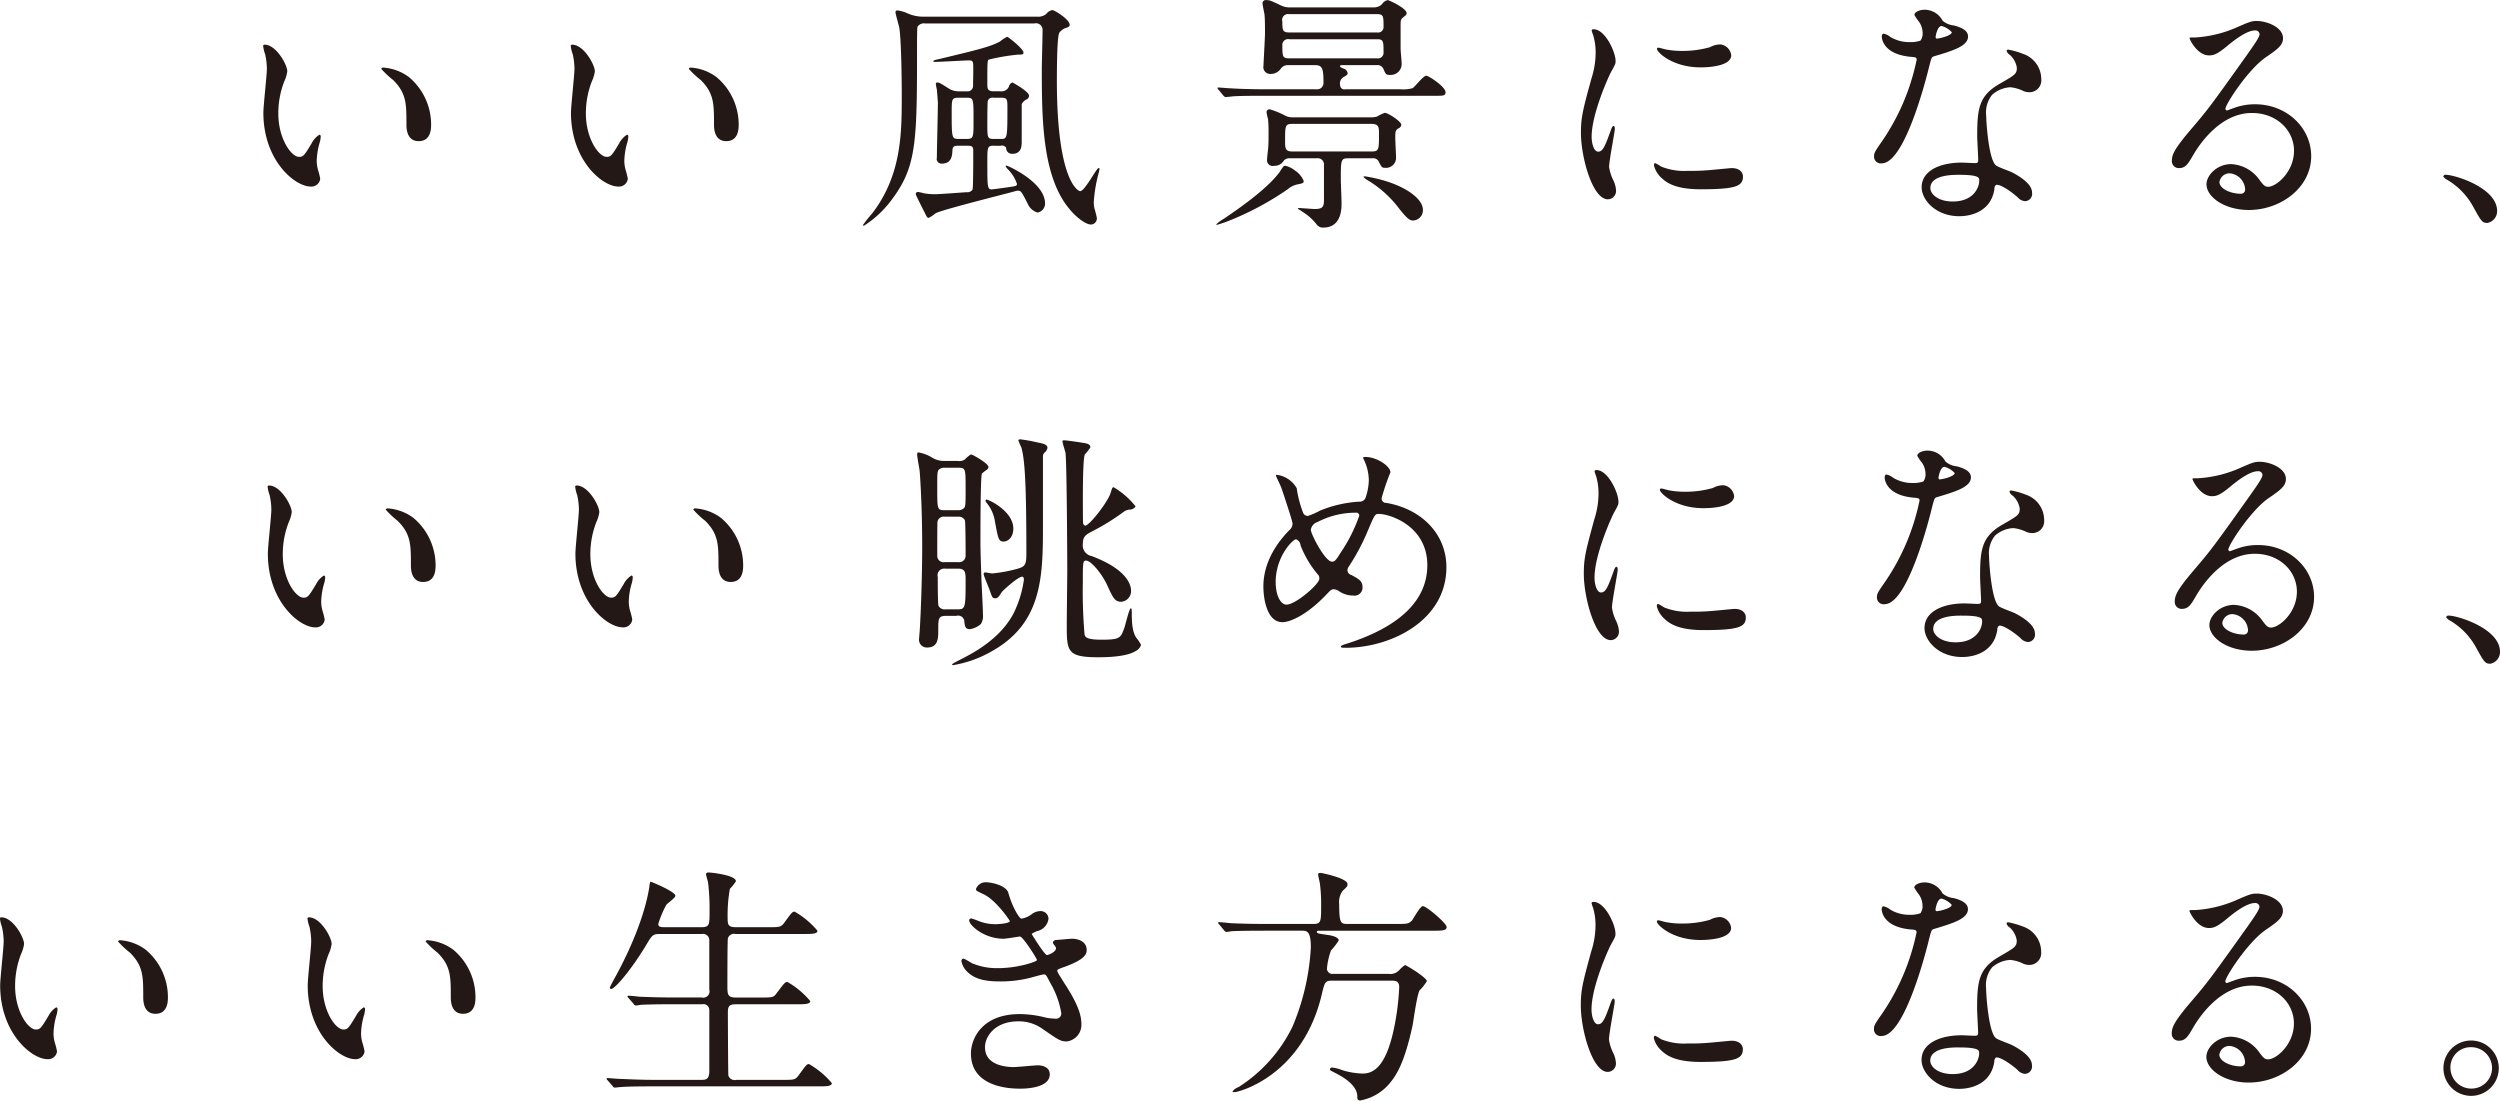
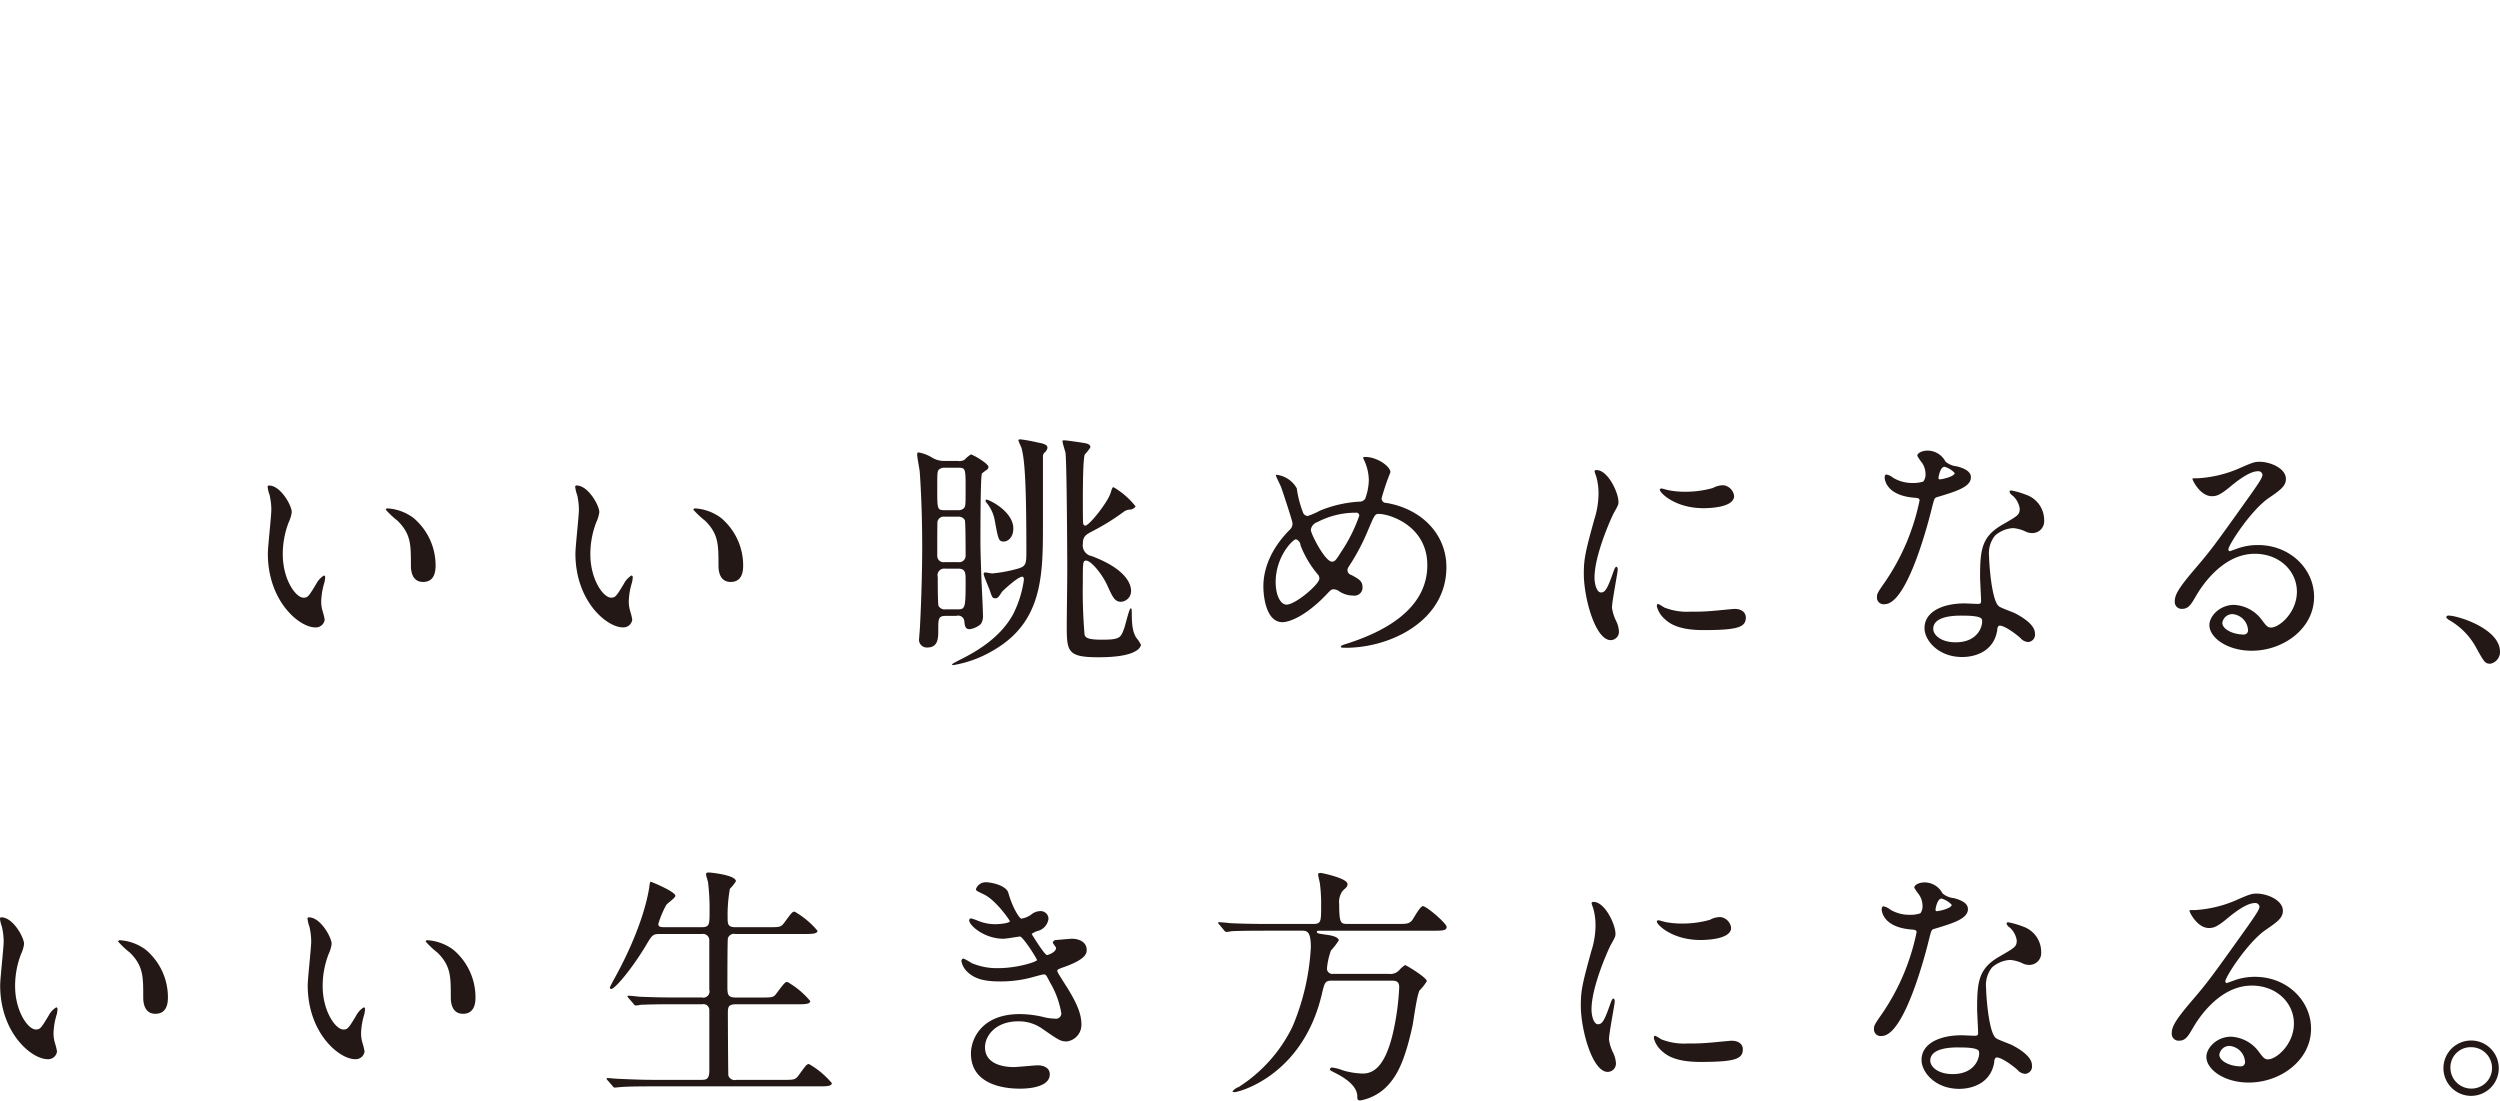
<svg xmlns="http://www.w3.org/2000/svg" id="mv-txt_sp.svg" data-name="mv-txt?sp.svg" width="386.188" height="170" viewBox="0 0 386.188 170">
  <defs>
    <style>
      .cls-1 {
        fill: #231815;
        fill-rule: evenodd;
      }
    </style>
  </defs>
  <path id="txt" class="cls-1" d="M325.719,376.823a5.313,5.313,0,0,1-.461,1.541,13.608,13.608,0,0,0-.924,4.969c0,3.889,2,6.7,3.2,6.7,0.654,0,.809-0.194,1.964-2.119a3.34,3.34,0,0,1,1.194-1.31,0.275,0.275,0,0,1,.192.309,4.714,4.714,0,0,1-.115.77,10.77,10.77,0,0,0-.5,2.927,5.254,5.254,0,0,0,.229,1.541,9.315,9.315,0,0,1,.309,1.271,1.367,1.367,0,0,1-1.464,1.194c-2.464,0-7.316-4.044-7.316-11.4,0-1.077.54-5.813,0.54-6.816a10.7,10.7,0,0,0-.269-2.233,5.132,5.132,0,0,1-.309-1.31,0.211,0.211,0,0,1,.231-0.151C323.987,372.705,325.719,375.785,325.719,376.823Zm18.792,0.886a9.587,9.587,0,0,1,3.428,7.356c0,0.73-.077,2.54-1.926,2.54-1.887,0-1.887-2.077-1.887-2.578,0-3.2,0-4.815-2.04-6.855a13.673,13.673,0,0,1-1.849-1.735,0.3,0.3,0,0,1,.347-0.192A7.491,7.491,0,0,1,344.511,377.709Zm28.72-.886a5.313,5.313,0,0,1-.461,1.541,13.586,13.586,0,0,0-.925,4.969c0,3.889,2,6.7,3.195,6.7,0.655,0,.809-0.194,1.964-2.119a3.341,3.341,0,0,1,1.195-1.31,0.275,0.275,0,0,1,.192.309,4.714,4.714,0,0,1-.115.77,10.827,10.827,0,0,0-.5,2.927,5.216,5.216,0,0,0,.23,1.541,9.315,9.315,0,0,1,.309,1.271,1.367,1.367,0,0,1-1.464,1.194c-2.464,0-7.316-4.044-7.316-11.4,0-1.077.54-5.813,0.54-6.816a10.7,10.7,0,0,0-.269-2.233,5.132,5.132,0,0,1-.309-1.31,0.211,0.211,0,0,1,.232-0.151C371.5,372.705,373.231,375.785,373.231,376.823Zm18.791,0.886a9.583,9.583,0,0,1,3.428,7.356c0,0.73-.077,2.54-1.926,2.54-1.887,0-1.887-2.077-1.887-2.578,0-3.2,0-4.815-2.04-6.855a13.733,13.733,0,0,1-1.849-1.735,0.3,0.3,0,0,1,.346-0.192A7.491,7.491,0,0,1,392.022,377.709Zm38.387-3.482c1.2,0,1.2-.464,1.2-2.4a34.468,34.468,0,0,0-.234-4.538c-0.039-.191-0.309-1.046-0.309-1.242s0.154-.27.426-0.27,4.189,0.387,4.189,1.356a6.389,6.389,0,0,1-.931,1.165,23.1,23.1,0,0,0-.35,4.461c0,1.008.039,1.472,1.241,1.472h5c1.784,0,1.977,0,2.482-.657,1.163-1.591,1.279-1.747,1.628-1.747a13.094,13.094,0,0,1,3.529,2.949c0,0.5-.891.5-2.055,0.5H435.605a0.99,0.99,0,0,0-1.163.664c-0.077.308-.077,6.36-0.077,7.482,0,1.205.077,1.67,1.279,1.67h3.839c1.823,0,2.017,0,2.482-.659,1.2-1.59,1.319-1.747,1.668-1.747a13.089,13.089,0,0,1,3.53,2.95c0,0.5-.892.5-2.1,0.5h-9.384c-1.125,0-1.242.388-1.242,1.318,0,1.166.039,9.5,0.077,9.7a1.033,1.033,0,0,0,1.242.658h7.1c1.784,0,1.977,0,2.482-.658,1.163-1.591,1.28-1.786,1.628-1.786a13.093,13.093,0,0,1,3.529,2.947c0,0.5-.891.5-2.054,0.5H422.692c-3.413,0-4.538.078-4.886,0.117-0.157,0-.7.079-0.854,0.079a0.419,0.419,0,0,1-.31-0.233l-0.776-.893a0.364,0.364,0,0,1-.155-0.272c0-.078.039-0.078,0.155-0.078,0.232,0,1.435.117,1.707,0.117,1.9,0.08,3.489.156,5.312,0.156h7.408c0.7,0,1.279,0,1.279-1.395v-9.35a0.921,0.921,0,0,0-1.124-.931H425.91c-3.413,0-4.537.079-4.886,0.079a6.787,6.787,0,0,1-.813.116,0.466,0.466,0,0,1-.35-0.272l-0.776-.89a0.73,0.73,0,0,1-.156-0.231c0-.081.039-0.121,0.156-0.121,0.272,0,1.435.121,1.707,0.155,1.9,0.077,3.489.118,5.313,0.118h4.3a0.963,0.963,0,0,0,1.163-1.2v-7.6a0.971,0.971,0,0,0-1.124-1.011h-6.4c-1.2,0-1.28.119-2.249,1.749-2.134,3.565-4.771,6.747-5.391,6.747a0.2,0.2,0,0,1-.194-0.234c0-.073.621-1.238,0.969-1.86,4.266-7.873,5-12.877,5.121-13.653,0.077-.737.154-0.815,0.232-0.815s3.8,1.516,3.8,2.174c0,0.312-1.242,1.163-1.4,1.394a14.892,14.892,0,0,0-1.241,2.95c0,0.5.465,0.5,0.97,0.5h5.739Zm47.353-5.311c0.658,2.365,1.744,3.993,2.016,3.993a3.611,3.611,0,0,0,1.512-.62,2.193,2.193,0,0,1,1.359-.544,1.209,1.209,0,0,1,1.317,1.164,2.212,2.212,0,0,1-1.667,1.9,3.048,3.048,0,0,0-.931.463c0.271,0.469,2.016,3.26,2.366,3.26,0.155,0,1.4-.426,1.4-1.086,0-.156-0.5-0.7-0.5-0.852a0.538,0.538,0,0,1,.543-0.39c1.4-.116,2.172-0.193,2.4-0.193,1.28,0,2.289.621,2.289,1.709,0,0.541-.079,1.433-3.414,2.634-1.007.351-1.124,0.43-1.124,0.582,0,0.2.039,0.272,1.24,2.176,1.9,2.945,2.482,4.653,2.482,6.087a2.581,2.581,0,0,1-2.249,2.677c-0.968,0-1.241-.2-3.762-1.94a6.248,6.248,0,0,0-3.762-1.164c-3.489,0-5.119,2.25-5.119,4,0,2.87,3.414,3.063,4.422,3.063,0.62,0,3.219-.271,3.762-0.271,0.464,0,1.822.157,1.822,1.393,0,2.213-4.072,2.213-4.537,2.213-1.124,0-7.64,0-7.64-5.43,0-2.249,1.668-6.088,7.523-6.088a16,16,0,0,1,3.724.465,7.19,7.19,0,0,0,1.706.231,0.819,0.819,0,0,0,1.008-.814,13.762,13.762,0,0,0-1.745-4.769c-0.582-1.126-.62-1.244-0.969-1.244-0.233,0-1.707.429-2.017,0.507a18.426,18.426,0,0,1-4.654.58c-2.326,0-3.917-.309-5.12-1.473a3.054,3.054,0,0,1-.93-1.667,0.356,0.356,0,0,1,.349-0.387,10.057,10.057,0,0,1,1.242.695,9.893,9.893,0,0,0,4.071.779c3.063,0,6.012-1.011,6.012-1.244s-2.172-3.646-2.637-3.646c-0.078,0-2.134.349-2.522,0.349-3.024,0-5.312-2.094-5.312-2.829a0.3,0.3,0,0,1,.31-0.312,8.113,8.113,0,0,1,1.008.348,7.054,7.054,0,0,0,2.676.544c0.93,0,2.288-.193,2.288-0.466,0-.114-2.094-3.18-3.956-4.111-1.124-.544-1.28-0.582-1.28-0.853a1.59,1.59,0,0,1,1.513-1.048C475.124,367.285,477.412,367.751,477.762,368.916Zm39.4,5.856c-0.893,0-3.568,0-4.926.077a5.841,5.841,0,0,1-.814.115,0.651,0.651,0,0,1-.349-0.27l-0.737-.892a0.327,0.327,0,0,1-.155-0.232,0.1,0.1,0,0,1,.116-0.118c0.271,0,1.473.118,1.746,0.155,1.744,0.079,3.489.118,5.313,0.118h7.6c1.124,0,1.124-.506,1.124-2.717a24.45,24.45,0,0,0-.194-3.568c-0.038-.233-0.271-1.164-0.271-1.358,0-.233.271-0.233,0.426-0.233s4.112,0.816,4.112,1.708c0,0.387-.079.427-0.738,1.047a2.907,2.907,0,0,0-.544,2.055c0,2.911.234,3.066,1.243,3.066h7.717c1.434,0,1.822,0,2.327-.582,0.233-.35,1.24-2.17,1.628-2.17,0.582,0,3.685,2.675,3.685,3.217,0,0.582-.737.582-2.056,0.582H526.007c-0.427,0-.582,0-0.582.154,0,0.274.155,0.274,1.668,0.5,0.582,0.079,1.706.313,1.706,0.855a11.14,11.14,0,0,1-1.2,1.552,10.832,10.832,0,0,0-.62,2.83,0.839,0.839,0,0,0,.969.776h8.572a1.845,1.845,0,0,0,1.628-.579,4.541,4.541,0,0,1,.892-0.778c0.194,0,3.374,1.941,3.374,2.484A7.921,7.921,0,0,1,541.286,384c-0.426.779-.931,4.655-1.085,5.433-1.2,5.546-2.4,7.6-3.608,9a7.681,7.681,0,0,1-4.459,2.561c-0.465,0-.465-0.274-0.465-0.622,0-1.669-2.017-2.908-3.219-3.529-0.892-.466-1.008-0.5-1.008-0.622a0.324,0.324,0,0,1,.387-0.308,6.446,6.446,0,0,1,1.59.425,11.8,11.8,0,0,0,3.064.5c1.629,0,3.413-.969,4.655-6.089a39.83,39.83,0,0,0,1.007-7.254c0-1.009-.658-1.009-1.242-1.009h-9.112c-1.086,0-1.164.193-1.63,2.214-3.024,12.6-12.913,15.008-13.417,15.008-0.117,0-.35,0-0.35-0.117a2,2,0,0,1,.931-0.66,22.966,22.966,0,0,0,8.337-9.347,36.393,36.393,0,0,0,2.832-12.256c0-2.56-.659-2.56-1.434-2.56h-5.895Zm51.691,14.451c0.655,0,1-.614,1.847-3,0.232-.654.348-0.963,0.54-0.963s0.192,0.384.192,0.462c0,0.424-.886,4.929-0.886,5.854a6.842,6.842,0,0,0,.617,2,4.174,4.174,0,0,1,.462,1.7,1.29,1.29,0,0,1-1.271,1.307c-2.387,0-4.158-6.545-4.158-10.245,0-2.461.307-3.583,1.616-8.394a13.065,13.065,0,0,0,.655-4,9.441,9.441,0,0,0-.385-2.734,4.989,4.989,0,0,1-.231-0.7,0.275,0.275,0,0,1,.308-0.19c1.772,0,3.39,3.507,3.39,4.893,0,0.42,0,.46-0.733,1.771-0.423.806-2.965,6.468-2.965,9.935C567.854,388.069,568.239,389.223,568.856,389.223Zm22.372,3.854c0,1.5-1.156,1.964-6.546,1.964-3.774,0-5.2-.965-6.008-1.733a3.87,3.87,0,0,1-1.193-1.929c0-.076,0-0.383.192-0.383a5.775,5.775,0,0,1,.924.539,9.493,9.493,0,0,0,4.122.654,31.926,31.926,0,0,0,3.348-.116c0.54-.038,3.236-0.306,3.39-0.306C590.919,391.767,591.228,392.613,591.228,393.077Zm-1.811-18.754c0,1.883-4.274,1.883-4.735,1.883-4.351,0-6.74-2.349-6.74-2.848,0-.078.039-0.195,0.271-0.195,0.115,0,.578.155,1.078,0.273a13.258,13.258,0,0,0,2.618.229,15.619,15.619,0,0,0,4.235-.576,3.293,3.293,0,0,1,1.656-.425A1.921,1.921,0,0,1,589.417,374.323Zm29.567-3.433a3.139,3.139,0,0,0-.539-1.692,7.523,7.523,0,0,1-.731-1.081c0-.459.808-0.807,1.578-0.807A3.131,3.131,0,0,1,622.065,369a3.1,3.1,0,0,0,1.733.733c0.732,0.19,2.2.616,2.2,1.695,0,1.462-2.158,2.158-5.276,3.081-0.347.115-.385,0.229-0.732,1.579-0.461,1.926-3.774,14.943-7.316,14.943a1.029,1.029,0,0,1-1.193-1.079c0-.54.115-0.733,1.27-2.388a34.455,34.455,0,0,0,5.314-12.554c0-.347-0.269-0.386-0.847-0.427-4.544-.384-4.544-3.081-4.544-3.116,0-.155.039-0.465,0.27-0.465a2.342,2.342,0,0,1,1.039.5,5.67,5.67,0,0,0,2.965.811,4.825,4.825,0,0,0,1.7-.23A1.831,1.831,0,0,0,618.984,370.89ZM630.074,395c-0.5,3.349-3.428,4.2-5.43,4.2-3.657,0-5.814-2.538-5.814-4.467,0-2.5,2.735-3.809,6.2-3.809,0.308,0,1.733.075,2,.075,0.346,0,.539-0.04.539-0.423,0-.577-0.154-3.161-0.154-3.7,0-4.238.231-6.277,3.465-8.124,2.388-1.388,2.657-1.506,2.657-2.506a3.385,3.385,0,0,0-1.078-1.964,1.128,1.128,0,0,1-.5-0.616,0.232,0.232,0,0,1,.269-0.195,12.486,12.486,0,0,1,2.272.658,4.131,4.131,0,0,1,2.81,3.927,1.83,1.83,0,0,1-1.809,2,2.615,2.615,0,0,1-.885-0.157,5.763,5.763,0,0,0-2.08-.615,4.625,4.625,0,0,0-2.811,1.155,4.347,4.347,0,0,0-.923,3.2c0,0.96.384,6.93,1.54,7.736,0.347,0.274,2.156.886,2.5,1.081,0.809,0.424,3.042,1.657,3.042,3.08a1.144,1.144,0,0,1-1.04,1.347,1.668,1.668,0,0,1-1.193-.616c-1.04-.923-2.811-2.116-3.35-1.887A0.774,0.774,0,0,0,630.074,395Zm-5.544-2.2c-0.886,0-4.352,0-4.352,2.042,0,0.926,1.156,2.078,3.466,2.078,3.734,0,4.273-2.926,4.043-3.54C627.494,392.805,625.415,392.805,624.53,392.805Zm-1.041-22.029a3.3,3.3,0,0,0-1.578-.962c-0.655,0-.924,1.58-0.924,1.692a0.4,0.4,0,0,0,.077.232C621.179,371.855,623.489,371.354,623.489,370.776Zm52.864,18.334c0-3.158-2.657-5.855-6.508-5.855-5.083,0-8.355,5.275-9.049,6.471-0.769,1.309-1.154,2.041-2.2,2.041a1.062,1.062,0,0,1-1.116-1.079c0-.962.309-1.81,3.042-5.009,2.5-2.928,2.888-3.427,8.7-11.591,1.27-1.809,1.81-2.617,1.81-3.041a0.642,0.642,0,0,0-.732-0.542c-1.424,0-3.7,1.926-4.352,2.467-1.54,1.272-2.079,1.387-2.733,1.387-1.81,0-3-2.464-3-2.658,0-.116.115-0.116,0.924-0.116a18.715,18.715,0,0,0,5.968-1.386c2.388-1.038,2.657-1.157,3.5-1.157,1.54,0,4.043.966,4.043,2.659,0,1.115-.886,1.735-2.734,3-2.772,1.965-6.161,7.242-6.161,7.894a0.287,0.287,0,0,0,.23.27c0.231-.076.732-0.27,0.964-0.345a9.3,9.3,0,0,1,3.388-.62c4.928,0,8.664,3.663,8.664,8.014,0,4.891-4.736,8.319-9.626,8.319-3.813,0-6.547-2.041-6.547-3.967,0-1.386,1.618-3.118,3.812-3.118a5.682,5.682,0,0,1,4.391,2.465c0.538,0.691.769,1.037,1.309,1.037C673.658,394.654,676.353,392.305,676.353,389.11Zm-9.9,3.463a1.577,1.577,0,0,0-1.618,1.35c0,1,1.656,1.809,3.313,1.809a0.637,0.637,0,0,0,.655-0.691A2.625,2.625,0,0,0,666.457,392.573ZM708,395.965a4.275,4.275,0,1,1-8.549-.039A4.275,4.275,0,0,1,708,395.965Zm-7.471-.039a3.229,3.229,0,0,0,3.236,3.233A3.176,3.176,0,0,0,706.96,396a3.23,3.23,0,0,0-3.272-3.235A3.115,3.115,0,0,0,700.53,395.926Z" transform="translate(-322 -231)" />
  <path id="txt-2" data-name="txt" class="cls-1" d="M367.069,310.118a5.277,5.277,0,0,1-.461,1.54,13.594,13.594,0,0,0-.926,4.969c0,3.889,2,6.7,3.2,6.7,0.654,0,.808-0.194,1.964-2.119a3.322,3.322,0,0,1,1.194-1.309,0.276,0.276,0,0,1,.192.308,4.661,4.661,0,0,1-.115.771,10.856,10.856,0,0,0-.5,2.926,5.222,5.222,0,0,0,.23,1.541,9.457,9.457,0,0,1,.309,1.271,1.368,1.368,0,0,1-1.464,1.2c-2.465,0-7.316-4.045-7.316-11.4,0-1.078.54-5.816,0.54-6.816a10.749,10.749,0,0,0-.269-2.234,5.164,5.164,0,0,1-.309-1.312,0.21,0.21,0,0,1,.231-0.153C365.336,306,367.069,309.079,367.069,310.118ZM385.86,311a9.581,9.581,0,0,1,3.428,7.355c0,0.73-.077,2.543-1.926,2.543-1.887,0-1.887-2.081-1.887-2.58,0-3.2,0-4.815-2.04-6.855a13.862,13.862,0,0,1-1.849-1.734,0.3,0.3,0,0,1,.347-0.192A7.478,7.478,0,0,1,385.86,311Zm28.721-.886a5.277,5.277,0,0,1-.461,1.54,13.6,13.6,0,0,0-.925,4.969c0,3.889,2,6.7,3.2,6.7,0.655,0,.809-0.194,1.964-2.119a3.323,3.323,0,0,1,1.195-1.309,0.276,0.276,0,0,1,.191.308,4.661,4.661,0,0,1-.115.771,10.84,10.84,0,0,0-.5,2.926,5.222,5.222,0,0,0,.23,1.541,9.581,9.581,0,0,1,.308,1.271,1.367,1.367,0,0,1-1.463,1.2c-2.465,0-7.317-4.045-7.317-11.4,0-1.078.54-5.816,0.54-6.816a10.749,10.749,0,0,0-.269-2.234,5.164,5.164,0,0,1-.309-1.312,0.21,0.21,0,0,1,.232-0.153C412.849,306,414.581,309.079,414.581,310.118ZM433.372,311a9.578,9.578,0,0,1,3.428,7.355c0,0.73-.077,2.543-1.926,2.543-1.887,0-1.887-2.081-1.887-2.58,0-3.2,0-4.815-2.04-6.855a13.847,13.847,0,0,1-1.848-1.734,0.3,0.3,0,0,1,.346-0.192A7.476,7.476,0,0,1,433.372,311Zm34.767,15.136c-1.2,0-1.2.427-1.2,2.212,0,1.2,0,2.677-1.707,2.677a1.207,1.207,0,0,1-1.242-1.473c0-.233.118-1.438,0.118-1.708,0.116-2.017.349-7.445,0.349-12.413,0-5.2-.233-9.658-0.389-11.637-0.039-.387-0.388-2.169-0.388-2.559,0-.116,0-0.349.194-0.349a6.019,6.019,0,0,1,2.133.814,3.5,3.5,0,0,0,1.862.506h2.094a1.6,1.6,0,0,0,1.047-.194,4.749,4.749,0,0,1,.97-0.813c0.271,0,2.715,1.4,2.715,1.938a0.606,0.606,0,0,1-.31.466c-0.079.036-.66,0.5-0.7,0.543-0.232.385-.232,8.881-0.232,10.589,0,1.939.155,5.39,0.155,5.893,0.04,0.778.233,4.5,0.233,5.356a2.245,2.245,0,0,1-.31,1.394,3.2,3.2,0,0,1-1.745.815c-0.7,0-.737-0.543-0.815-1.125a0.959,0.959,0,0,0-1.24-.932h-1.591Zm-0.194-22.885a1.274,1.274,0,0,0-.891.274c-0.272.269-.272,0.543-0.272,2.986,0,3.182,0,3.3,1.163,3.3H470a1.187,1.187,0,0,0,.852-0.271c0.311-.273.311-0.543,0.311-3.026,0-3.141,0-3.26-1.163-3.26h-2.056Zm0,7.564a0.991,0.991,0,0,0-1.123.737c-0.04.159-.04,3.57-0.04,5.392a0.984,0.984,0,0,0,1.163.893H470a1,1,0,0,0,1.163-1.048c0-.543,0-5.159-0.116-5.428a1.068,1.068,0,0,0-1.047-.546h-2.056Zm0.077,8.028a1.031,1.031,0,0,0-1.163,1.282c0,0.891,0,4.112.116,4.462a1.085,1.085,0,0,0,1.087.543h1.861c1.2,0,1.241-.235,1.241-4.423,0-1.2,0-1.864-1.163-1.864h-1.979Zm8.765,3.57c-0.5.776-.658,1.008-1.008,1.008-0.465,0-.5-0.115-0.853-1.125-0.116-.386-0.97-2.326-0.97-2.6a0.23,0.23,0,0,1,.272-0.269c0.117,0,.892.156,1.047,0.156a22.3,22.3,0,0,0,3.956-.74c1.24-.348,1.318-0.773,1.318-2.519,0-11.092-.271-14.427-0.775-16.212a9,9,0,0,1-.465-1.089c0-.153.232-0.153,0.348-0.153a24.4,24.4,0,0,1,2.56.465c1.009,0.195,1.59.35,1.59,0.852a1.2,1.2,0,0,1-.465.737,0.822,0.822,0,0,0-.233.582v10.9c0,7.756-.195,14.739-7.641,19.044a17.858,17.858,0,0,1-6.164,2.288,0.378,0.378,0,0,1-.233-0.036c0-.158.154-0.234,1.512-0.932,2.366-1.2,6.05-3.336,7.988-7.021a16.968,16.968,0,0,0,1.591-5.157,0.659,0.659,0,0,0-.116-0.468C479.58,319.742,476.9,322.264,476.787,322.417Zm1.745-9.772c0,1.436-.891,2.016-1.473,2.016-0.777,0-.853-0.314-1.358-3.065a5.98,5.98,0,0,0-1.317-2.947,0.378,0.378,0,0,1-.079-0.467C474.5,308.027,478.532,309.888,478.532,312.645Zm10.781-.9a0.454,0.454,0,0,0,.312.467c0.658,0,3.566-3.723,3.955-5.118,0.233-.737.233-0.816,0.465-0.816a12.409,12.409,0,0,1,3.375,2.948,1.093,1.093,0,0,1-.971.5,1.816,1.816,0,0,0-.776.274,34.967,34.967,0,0,1-4.847,3.024c-1.125.582-1.551,0.852-1.551,1.979a1.678,1.678,0,0,0,1.357,1.9c5.585,2.1,6.089,4.538,6.089,5.354a1.648,1.648,0,0,1-1.551,1.706c-0.97,0-1.28-.7-2.1-2.482-0.735-1.67-2.482-3.878-3.3-3.878-0.5,0-.5.348-0.5,3.3a77.958,77.958,0,0,0,.271,8.144c0.117,0.506.66,0.773,2.637,0.773,2.871,0,2.948-.267,3.53-1.9,0.155-.466.736-2.949,0.969-2.949,0.156,0,.156.35,0.156,0.933,0,2.287.349,3.021,0.659,3.567a6.152,6.152,0,0,1,.774,1.164,1.623,1.623,0,0,1-.814.929c-1.356.853-4.07,0.971-5.778,0.971-4.886,0-4.886-.93-4.886-5.121,0-1.164.077-6.981,0.077-8.3,0-2.755-.077-16.6-0.271-18.153-0.038-.231-0.466-1.512-0.466-1.784,0-.157.156-0.157,0.272-0.157,0.272,0,2.482.312,2.638,0.351,0.775,0.115,1.4.195,1.4,0.738a7.133,7.133,0,0,1-.854,1.087c-0.31.619-.31,5.9-0.31,6.979C489.275,308.531,489.275,311.556,489.313,311.749Zm40.568,19.317c-0.66,0-.738,0-0.738-0.192,0-.119.116-0.193,1.125-0.5,5.12-1.671,12.216-5.044,12.216-12.064,0-6.051-5.778-7.916-7.524-7.916-0.581,0-.658.233-1.667,2.6a32.789,32.789,0,0,1-2.947,5.547,0.994,0.994,0,0,0-.194.542,0.763,0.763,0,0,0,.582.736c1.318,0.7,1.745,1.008,1.745,1.939A1.242,1.242,0,0,1,531.043,323a3.846,3.846,0,0,1-2.171-.66,1.607,1.607,0,0,0-.814-0.31c-0.388,0-.466.078-1.164,0.816-3.141,3.294-5.7,4.265-6.786,4.265-2.521,0-2.947-3.955-2.947-5.508,0-4.034,2.443-7.136,4.07-8.765a1.246,1.246,0,0,0,.428-1.009c0-.347-1.551-5-1.746-5.547-0.117-.31-0.814-1.707-0.814-1.822a0.09,0.09,0,0,1,.078-0.116,4.108,4.108,0,0,1,3.141,2.091,16.505,16.505,0,0,0,1.009,3.841,0.8,0.8,0,0,0,.7.427,11.1,11.1,0,0,0,1.861-.815,18.785,18.785,0,0,1,6.05-1.395,1,1,0,0,0,.969-0.5,8.781,8.781,0,0,0,.543-2.873,7.64,7.64,0,0,0-.814-3.215,0.656,0.656,0,0,1-.078-0.2,0.436,0.436,0,0,1,.388-0.115c1.745,0,3.84,1.435,3.84,2.367a36.306,36.306,0,0,0-1.358,3.993,0.685,0.685,0,0,0,.737.738c5.429,0.93,9.269,4.811,9.269,9.929C545.432,326.915,536.784,331.066,529.881,331.066ZM525.537,319.7a15.771,15.771,0,0,1-2.638-4.457,1.049,1.049,0,0,0-.7-0.934c-0.5,0-3.14,2.681-3.14,6.6,0,2.094.775,3.491,1.668,3.491,1.433,0,5.08-3.183,5.08-3.994A0.888,0.888,0,0,0,525.537,319.7Zm5.895-9.5a12.69,12.69,0,0,0-5.895,1.434,1.5,1.5,0,0,0-1.047,1.2c0,0.66,2.211,4.927,3.257,4.927,0.388,0,.544-0.08,1.358-1.4a24.49,24.49,0,0,0,2.869-5.7A0.451,0.451,0,0,0,531.432,310.2Zm37.884,12.322c0.655,0,1-.618,1.848-3,0.231-.657.347-0.965,0.54-0.965s0.192,0.385.192,0.462c0,0.424-.886,4.928-0.886,5.855a6.862,6.862,0,0,0,.616,2,4.169,4.169,0,0,1,.463,1.7,1.291,1.291,0,0,1-1.272,1.31c-2.387,0-4.157-6.549-4.157-10.246,0-2.465.307-3.584,1.617-8.4a13.1,13.1,0,0,0,.654-4.007,9.377,9.377,0,0,0-.386-2.733,4.959,4.959,0,0,1-.23-0.695,0.276,0.276,0,0,1,.307-0.19c1.773,0,3.39,3.507,3.39,4.89,0,0.425,0,.463-0.732,1.772-0.423.81-2.965,6.471-2.965,9.936C568.315,321.362,568.7,322.522,569.316,322.522Zm22.372,3.849c0,1.5-1.155,1.963-6.545,1.963-3.774,0-5.2-.962-6.008-1.732a3.863,3.863,0,0,1-1.193-1.927c0-.079,0-0.383.192-0.383a5.774,5.774,0,0,1,.924.535,9.444,9.444,0,0,0,4.121.658,31.936,31.936,0,0,0,3.349-.116c0.54-.04,3.235-0.309,3.39-0.309C591.38,325.06,591.688,325.908,591.688,326.371Zm-1.81-18.757c0,1.889-4.274,1.889-4.735,1.889-4.352,0-6.74-2.35-6.74-2.851,0-.077.039-0.19,0.271-0.19,0.115,0,.577.154,1.078,0.267a13.2,13.2,0,0,0,2.618.233,15.491,15.491,0,0,0,4.235-.58,3.312,3.312,0,0,1,1.656-.423A1.916,1.916,0,0,1,589.878,307.614Zm29.567-3.426a3.143,3.143,0,0,0-.539-1.695,7.568,7.568,0,0,1-.731-1.079c0-.46.809-0.808,1.578-0.808a3.136,3.136,0,0,1,2.773,1.694,3.122,3.122,0,0,0,1.732.733c0.732,0.192,2.2.611,2.2,1.693,0,1.464-2.158,2.157-5.277,3.079-0.346.118-.384,0.233-0.732,1.58-0.461,1.926-3.774,14.945-7.315,14.945a1.03,1.03,0,0,1-1.193-1.078c0-.541.115-0.73,1.269-2.39a34.434,34.434,0,0,0,5.315-12.555c0-.345-0.269-0.384-0.847-0.422-4.544-.387-4.544-3.081-4.544-3.119,0-.156.039-0.463,0.27-0.463a2.31,2.31,0,0,1,1.039.5,5.7,5.7,0,0,0,2.965.807,4.844,4.844,0,0,0,1.7-.229A1.835,1.835,0,0,0,619.445,304.188Zm11.089,24.106c-0.5,3.353-3.427,4.2-5.429,4.2-3.657,0-5.815-2.542-5.815-4.469,0-2.5,2.735-3.813,6.2-3.813,0.308,0,1.732.079,2,.079,0.346,0,.539-0.041.539-0.424,0-.582-0.154-3.161-0.154-3.7,0-4.235.231-6.277,3.465-8.127,2.388-1.384,2.657-1.5,2.657-2.5a3.388,3.388,0,0,0-1.078-1.968,1.115,1.115,0,0,1-.5-0.611,0.231,0.231,0,0,1,.269-0.195,12.434,12.434,0,0,1,2.271.656,4.133,4.133,0,0,1,2.812,3.927,1.829,1.829,0,0,1-1.811,2,2.67,2.67,0,0,1-.884-0.153,5.776,5.776,0,0,0-2.08-.617,4.608,4.608,0,0,0-2.811,1.156,4.329,4.329,0,0,0-.923,3.193c0,0.969.383,6.936,1.54,7.743,0.346,0.271,2.156.888,2.5,1.079,0.809,0.423,3.042,1.655,3.042,3.082a1.144,1.144,0,0,1-1.04,1.346,1.679,1.679,0,0,1-1.193-.614c-1.04-.925-2.81-2.12-3.35-1.889A0.779,0.779,0,0,0,630.534,328.294ZM624.99,326.1c-0.886,0-4.351,0-4.351,2.042,0,0.922,1.155,2.079,3.465,2.079,3.735,0,4.275-2.93,4.043-3.548C627.955,326.1,625.876,326.1,624.99,326.1Zm-1.04-22.029a3.287,3.287,0,0,0-1.578-.962c-0.655,0-.924,1.577-0.924,1.693a0.413,0.413,0,0,0,.077.231C621.64,305.151,623.95,304.65,623.95,304.073ZM676.814,322.4c0-3.159-2.657-5.855-6.508-5.855-5.083,0-8.355,5.276-9.049,6.469-0.77,1.311-1.155,2.041-2.195,2.041a1.06,1.06,0,0,1-1.116-1.078c0-.963.308-1.807,3.042-5.008,2.5-2.927,2.888-3.425,8.7-11.593,1.27-1.806,1.809-2.615,1.809-3.039a0.642,0.642,0,0,0-.732-0.542c-1.423,0-3.7,1.929-4.351,2.466-1.54,1.273-2.079,1.387-2.733,1.387-1.81,0-3-2.465-3-2.657,0-.116.115-0.116,0.924-0.116a18.706,18.706,0,0,0,5.968-1.384c2.388-1.042,2.657-1.156,3.5-1.156,1.539,0,4.043.96,4.043,2.656,0,1.116-.886,1.733-2.734,3-2.773,1.965-6.16,7.24-6.16,7.894a0.29,0.29,0,0,0,.229.273c0.231-.078.732-0.273,0.963-0.346a9.275,9.275,0,0,1,3.389-.617c4.928,0,8.664,3.658,8.664,8.009,0,4.891-4.737,8.319-9.626,8.319-3.813,0-6.547-2.04-6.547-3.967,0-1.387,1.618-3.119,3.811-3.119a5.691,5.691,0,0,1,4.391,2.463c0.539,0.695.77,1.04,1.31,1.04C674.119,327.948,676.814,325.6,676.814,322.4Zm-9.9,3.465a1.575,1.575,0,0,0-1.618,1.348c0,1,1.656,1.807,3.312,1.807a0.636,0.636,0,0,0,.655-0.691A2.619,2.619,0,0,0,666.918,325.87Zm39.772,7.663c-0.808,0-.962-0.268-2.234-2.578a10.855,10.855,0,0,0-4.043-4.121,1.7,1.7,0,0,1-.538-0.463,0.347,0.347,0,0,1,.423-0.269c1.348,0,7.894,2,7.894,5.582A1.853,1.853,0,0,1,706.69,333.533Z" transform="translate(-322 -231)" />
-   <path id="txt-3" data-name="txt" class="cls-1" d="M366.378,242.022a5.268,5.268,0,0,1-.461,1.54,13.616,13.616,0,0,0-.925,4.969c0,3.888,2,6.7,3.2,6.7,0.655,0,.809-0.193,1.964-2.119a3.333,3.333,0,0,1,1.194-1.31,0.277,0.277,0,0,1,.192.308,4.645,4.645,0,0,1-.115.771,10.851,10.851,0,0,0-.5,2.926,5.2,5.2,0,0,0,.23,1.541,9.655,9.655,0,0,1,.308,1.271,1.367,1.367,0,0,1-1.464,1.2c-2.464,0-7.316-4.044-7.316-11.4,0-1.077.54-5.817,0.54-6.816a10.76,10.76,0,0,0-.269-2.235,5.153,5.153,0,0,1-.309-1.311,0.21,0.21,0,0,1,.232-0.153C364.646,237.9,366.378,240.982,366.378,242.022Zm18.792,0.886a9.579,9.579,0,0,1,3.427,7.355c0,0.73-.077,2.542-1.926,2.542-1.887,0-1.887-2.081-1.887-2.579,0-3.2,0-4.816-2.04-6.856a13.847,13.847,0,0,1-1.848-1.733,0.3,0.3,0,0,1,.346-0.193A7.486,7.486,0,0,1,385.17,242.908Zm28.719-.886a5.268,5.268,0,0,1-.461,1.54,13.6,13.6,0,0,0-.925,4.969c0,3.888,2,6.7,3.2,6.7,0.655,0,.809-0.193,1.963-2.119a3.342,3.342,0,0,1,1.2-1.31,0.277,0.277,0,0,1,.192.308,4.645,4.645,0,0,1-.115.771,10.851,10.851,0,0,0-.5,2.926,5.2,5.2,0,0,0,.23,1.541,9.655,9.655,0,0,1,.308,1.271,1.366,1.366,0,0,1-1.463,1.2c-2.465,0-7.317-4.044-7.317-11.4,0-1.077.54-5.817,0.54-6.816a10.76,10.76,0,0,0-.269-2.235,5.121,5.121,0,0,1-.308-1.311,0.209,0.209,0,0,1,.231-0.153C412.156,237.9,413.889,240.982,413.889,242.022Zm18.791,0.886a9.577,9.577,0,0,1,3.429,7.355c0,0.73-.078,2.542-1.927,2.542-1.887,0-1.887-2.081-1.887-2.579,0-3.2,0-4.816-2.04-6.856a13.861,13.861,0,0,1-1.849-1.733,0.3,0.3,0,0,1,.347-0.193A7.484,7.484,0,0,1,432.68,242.908Zm49.517-9.337a1.918,1.918,0,0,0,1.436-.427,1.415,1.415,0,0,1,.969-0.583c0.233,0,2.637,1.4,2.637,2.29,0,0.154-.078.307-0.582,0.465a1.943,1.943,0,0,0-1.008.738c-0.388.465-.388,6.4-0.388,7.407,0,15.323,3.219,17.067,3.607,17.067,0.7,0,2.52-3.569,2.832-3.569a0.142,0.142,0,0,1,.153.157c0,0.076-.153.658-0.192,0.812a22.664,22.664,0,0,0-.7,4.306,4.216,4.216,0,0,0,.117,1.009c0.039,0.078.348,1.281,0.348,1.357a0.94,0.94,0,0,1-.891,1.086c-0.853,0-2.366-1.2-3.335-2.4-4.19-5-4.266-13.847-4.266-21.644,0-.851.116-5,0.116-5.973a1.023,1.023,0,0,0-1.28-1.047H464.9a1.171,1.171,0,0,0-1.163.507c-0.077.192-.077,2.207-0.077,2.481,0,15.089,0,18.965-3.8,24.087a16.1,16.1,0,0,1-4.422,4.188,0.177,0.177,0,0,1-.116-0.154,22.173,22.173,0,0,1,1.4-1.748c4.576-5.971,4.576-12.447,4.576-18.305,0-2.483-.077-8.653-0.388-10.434-0.078-.388-0.582-2.095-0.582-2.368a0.276,0.276,0,0,1,.311-0.269,5.887,5.887,0,0,1,1.4.386,6,6,0,0,0,2.482.583H482.2Zm-6.669,19.935c-1.009,0-1.009.233-1.009,2.485,0,3.838,0,4.265.659,4.265,0.194,0,1.823-.234,2.132-0.271,1.63-.234,1.785-0.234,1.785-0.583a5.839,5.839,0,0,0-1.4-2.249,1.434,1.434,0,0,1-.349-0.5,0.1,0.1,0,0,1,.116-0.078c0.194,0,5.973,2.563,5.973,5.857a1.4,1.4,0,0,1-1.165,1.4,2.386,2.386,0,0,1-1.512-1.356c-0.93-1.826-1.047-2.018-1.473-2.018a1.387,1.387,0,0,0-.465.078c-1.94.542-11.363,2.871-12.294,3.415a6.381,6.381,0,0,1-1.046.7c-0.234,0-.311-0.115-0.584-0.7-0.5-.974-1.433-2.834-1.433-2.949a0.327,0.327,0,0,1,.349-0.352,7.3,7.3,0,0,1,.852.194,9.482,9.482,0,0,0,1.784.158c0.7,0,4.81-.312,4.848-0.312a0.974,0.974,0,0,0,.93-0.387c0.117-.273.117-4.23,0.117-6.05,0-.739-0.349-0.739-1.008-0.739H470.02c-0.542,0-.853.041-0.891,0.7-0.039.739-.079,2.059-1.63,2.059a0.734,0.734,0,0,1-.775-0.933c0-1.2.156-7.174,0.156-8.533,0-.076-0.156-1.938-0.156-1.975a7.539,7.539,0,0,1-.156-0.818,0.231,0.231,0,0,1,.272-0.271c0.232,0,.388.078,1.784,0.971a2.9,2.9,0,0,0,1.59.39h1.125a0.847,0.847,0,0,0,.969-0.7c0-.079.039-1.786,0.039-2.679,0-1.125,0-1.394-.62-1.394-0.737,0-4.46.232-5.313,0.232-0.116,0-.232,0-0.232-0.077,0-.155.116-0.2,1.008-0.389,5.933-1.435,7.755-1.862,9.269-2.677a5.541,5.541,0,0,1,1.123-.736c0.156,0,2.522,1.862,2.522,2.441,0,0.313-.233.313-0.854,0.313a31.725,31.725,0,0,0-4.538.775c-0.193.195-.193,0.543-0.193,3.838,0,0.662.077,1.052,0.97,1.052h1.086a1.225,1.225,0,0,0,1.279-.738,0.853,0.853,0,0,1,.543-0.623c0.039,0,2.56,1.4,2.56,2.018a0.629,0.629,0,0,1-.428.62,1.728,1.728,0,0,0-.7.7v5.741c0,0.7,0,1.941-1.473,1.941a0.9,0.9,0,0,1-.932-0.931,0.748,0.748,0,0,0-.852-0.313h-1.047Zm-4.189-1.045c1.047,0,1.047-.275,1.047-2.831,0-3.416,0-3.532-1.047-3.532H470.02c-1.008,0-1.008.233-1.008,2.406,0,3.8.038,3.957,1.048,3.957h1.279Zm4.15-6.363a0.766,0.766,0,0,0-.893.466c-0.077.195-.077,3.182-0.077,3.531,0,2.132,0,2.366.97,2.366h1.086c1.007,0,1.046,0,1.046-4.693,0-1.437,0-1.67-.969-1.67h-1.163Zm47.9,12.841c0,0.346-.156.385-0.931,0.539a3.372,3.372,0,0,0-1.512.739,45.617,45.617,0,0,1-9.7,5.118c-0.156.041-1.126,0.391-1.28,0.391a0.077,0.077,0,0,1-.079-0.079,6.077,6.077,0,0,1,1.164-.853c2.365-1.591,6.71-4.616,8.648-7.254a8.239,8.239,0,0,1,.582-0.853,0.471,0.471,0,0,1,.311-0.077,4.06,4.06,0,0,1,1.512.775A3.548,3.548,0,0,1,523.384,258.939Zm10.819-26.8a1.724,1.724,0,0,0,1.281-.5,1.4,1.4,0,0,1,.891-0.623c0.156,0,2.908,1.242,2.908,2.018,0,0.233-.077.272-0.542,0.659-0.388.311-.388,0.466-0.388,1.4v3.452c0,0.311.156,1.824,0.156,2.17a1.69,1.69,0,0,1-1.707,1.862c-0.7,0-.736-0.076-1.085-0.891a0.975,0.975,0,0,0-1.047-.622h-5.431c-0.116,0-.232,0-0.232.159s0.116,0.191.465,0.345a0.918,0.918,0,0,1,.7.7c0,0.271-.116.349-0.737,0.7a1.177,1.177,0,0,0-.427,1.2,0.668,0.668,0,0,0,.853.62h8.416a5.551,5.551,0,0,0,1.9-.157c0.349-.156,1.668-1.936,2.133-1.936,0.389,0,2.987,1.707,2.987,2.56,0,0.54-.389.54-1.436,0.54h-26.8c-1.124,0-3.024,0-4.614.082-0.116.036-1.048,0.116-1.125,0.116a0.55,0.55,0,0,1-.349-0.235l-0.737-.892a0.371,0.371,0,0,1-.154-0.272,0.091,0.091,0,0,1,.116-0.077c0.27,0,1.434.114,1.7,0.114,1.126,0.08,3.142.157,5.352,0.157h8.067a0.978,0.978,0,0,0,1.124-1.008c0-2.289-.193-2.717-1.356-2.717h-4.073a1.287,1.287,0,0,0-1.163.545,1.89,1.89,0,0,1-1.591.813,1.055,1.055,0,0,1-1.086-1.279c0-.348.234-4.269,0.234-5.08,0-1.824-.039-2.406-0.078-2.833-0.038-.233-0.31-1.475-0.31-1.783a0.52,0.52,0,0,1,.621-0.429c0.5,0,.658.08,2.21,0.814a3.091,3.091,0,0,0,1.4.313H534.2Zm-12.992,23.31a1.14,1.14,0,0,0-.891.35,1.648,1.648,0,0,1-1.512.814,0.873,0.873,0,0,1-1.086-.932c0-.232.116-1.317,0.155-1.55,0.077-.853.077-1.786,0.077-2.679a18.711,18.711,0,0,0-.077-2.055,8.221,8.221,0,0,1-.232-1.043,0.443,0.443,0,0,1,.5-0.467,12.212,12.212,0,0,1,2.288.931,2.566,2.566,0,0,0,1.24.311h12.217a3.444,3.444,0,0,0,.814-0.118,6.878,6.878,0,0,1,1.2-.582c0.5,0,2.559,1.32,2.559,1.861a0.708,0.708,0,0,1-.465.545c-0.465.31-.465,0.5-0.465,1.552,0,0.425.116,2.519,0.116,2.984a1.537,1.537,0,0,1-1.668,1.552c-0.5,0-.542-0.039-1.008-0.97a0.929,0.929,0,0,0-.969-0.5h-3.723c-1.164,0-1.164.232-1.164,3.412,0,0.31.116,2.988,0.116,3.532,0,0.813,0,3.761-2.831,3.761a1.17,1.17,0,0,1-.968-0.425,8.211,8.211,0,0,0-1.668-1.631c-0.272-.193-0.892-0.621-1.28-0.852,0-.117.117-0.117,0.194-0.117,0.116,0,2.133.155,2.4,0.155,1.163,0,1.434-.312,1.434-1.319v-5.43a0.968,0.968,0,0,0-1.125-1.086h-4.189ZM521.1,233.182a0.911,0.911,0,0,0-1.007,1.163c0,1.2,0,1.668,1.007,1.668h13.612a0.849,0.849,0,0,0,1.01-.929c0-1.551,0-1.9-1.01-1.9H521.1Zm0.078,3.879a0.891,0.891,0,0,0-1.085.777c0,1.9,0,2.171,1.085,2.171h13.5a0.873,0.873,0,0,0,1.047-.774c0-1.9,0-2.174-1.047-2.174h-13.5ZM533.854,254.4c1.165,0,1.165-.27,1.165-2.753,0-.934,0-1.511-1.165-1.511H521.639c-1.125,0-1.125.31-1.125,2.635,0,1.089,0,1.629,1.125,1.629h12.215Zm7.95,9a1.592,1.592,0,0,1-1.551,1.666c-0.5,0-.97-0.387-2.133-1.862a17.1,17.1,0,0,0-4.885-4.384,2.241,2.241,0,0,1-.621-0.5c0-.077.194-0.077,0.272-0.077a23.981,23.981,0,0,1,2.947.659C539.129,259.867,541.8,261.692,541.8,263.4Zm27.067-8.974c0.655,0,1-.616,1.848-3,0.231-.655.347-0.964,0.54-0.964s0.192,0.385.192,0.462c0,0.424-.886,4.928-0.886,5.854a6.87,6.87,0,0,0,.616,2,4.164,4.164,0,0,1,.463,1.7,1.291,1.291,0,0,1-1.272,1.31c-2.387,0-4.157-6.548-4.157-10.245,0-2.464.307-3.583,1.616-8.4a13.063,13.063,0,0,0,.655-4.006,9.426,9.426,0,0,0-.386-2.734,4.879,4.879,0,0,1-.23-0.692,0.273,0.273,0,0,1,.307-0.192c1.772,0,3.39,3.506,3.39,4.889,0,0.426,0,.464-0.732,1.772-0.423.811-2.965,6.472-2.965,9.936C567.87,253.266,568.254,254.425,568.871,254.425Zm22.372,3.849c0,1.5-1.155,1.964-6.545,1.964-3.773,0-5.2-.962-6.008-1.731a3.881,3.881,0,0,1-1.193-1.928c0-.078,0-0.383.192-0.383a5.826,5.826,0,0,1,.924.536,9.472,9.472,0,0,0,4.12.657,31.945,31.945,0,0,0,3.35-.116c0.54-.04,3.236-0.307,3.389-0.307C590.935,256.966,591.243,257.812,591.243,258.274Zm-1.81-18.756c0,1.888-4.274,1.888-4.735,1.888-4.351,0-6.74-2.35-6.74-2.85,0-.078.039-0.191,0.27-0.191,0.115,0,.578.155,1.079,0.267a13.122,13.122,0,0,0,2.618.233,15.543,15.543,0,0,0,4.235-.579,3.292,3.292,0,0,1,1.655-.422A1.915,1.915,0,0,1,589.433,239.518ZM619,236.091a3.144,3.144,0,0,0-.538-1.7,7.575,7.575,0,0,1-.732-1.078c0-.461.809-0.808,1.579-0.808a3.137,3.137,0,0,1,2.773,1.694,3.121,3.121,0,0,0,1.732.732c0.732,0.194,2.2.611,2.2,1.693,0,1.465-2.158,2.157-5.277,3.08-0.346.119-.384,0.233-0.731,1.579-0.462,1.927-3.775,14.946-7.316,14.946a1.029,1.029,0,0,1-1.193-1.078c0-.542.114-0.731,1.269-2.39a34.454,34.454,0,0,0,5.315-12.554c0-.346-0.269-0.384-0.847-0.424-4.544-.385-4.544-3.08-4.544-3.118,0-.156.038-0.464,0.27-0.464a2.321,2.321,0,0,1,1.039.5,5.694,5.694,0,0,0,2.965.807,4.834,4.834,0,0,0,1.694-.229A1.827,1.827,0,0,0,619,236.091Zm11.09,24.107c-0.5,3.353-3.427,4.2-5.429,4.2-3.657,0-5.815-2.541-5.815-4.469,0-2.5,2.735-3.812,6.2-3.812,0.308,0,1.732.079,2,.079,0.346,0,.539-0.04.539-0.424,0-.582-0.154-3.161-0.154-3.7,0-4.236.231-6.278,3.465-8.127,2.388-1.384,2.657-1.5,2.657-2.5a3.383,3.383,0,0,0-1.079-1.967,1.123,1.123,0,0,1-.5-0.612,0.232,0.232,0,0,1,.269-0.2,12.384,12.384,0,0,1,2.273.657,4.133,4.133,0,0,1,2.811,3.926,1.829,1.829,0,0,1-1.81,2,2.655,2.655,0,0,1-.885-0.154,5.781,5.781,0,0,0-2.08-.616,4.613,4.613,0,0,0-2.811,1.155,4.337,4.337,0,0,0-.924,3.194c0,0.968.384,6.936,1.541,7.743,0.346,0.271,2.156.887,2.5,1.078,0.809,0.424,3.042,1.656,3.042,3.084a1.142,1.142,0,0,1-1.04,1.344,1.669,1.669,0,0,1-1.193-.613c-1.04-.924-2.811-2.12-3.35-1.889A0.772,0.772,0,0,0,630.089,260.2Zm-5.544-2.192c-0.886,0-4.351,0-4.351,2.041,0,0.923,1.155,2.08,3.465,2.08,3.735,0,4.274-2.93,4.043-3.548C627.51,258.006,625.431,258.006,624.545,258.006Zm-1.04-22.03a3.308,3.308,0,0,0-1.578-.961c-0.655,0-.924,1.577-0.924,1.693a0.4,0.4,0,0,0,.077.231C621.2,237.056,623.505,236.553,623.505,235.976Zm52.863,18.334c0-3.16-2.657-5.857-6.507-5.857-5.083,0-8.355,5.277-9.049,6.47-0.77,1.311-1.155,2.043-2.2,2.043a1.061,1.061,0,0,1-1.115-1.08c0-.963.309-1.808,3.042-5.008,2.5-2.926,2.888-3.424,8.7-11.592,1.271-1.806,1.81-2.616,1.81-3.04a0.64,0.64,0,0,0-.731-0.54c-1.425,0-3.7,1.927-4.352,2.463-1.54,1.274-2.079,1.387-2.733,1.387-1.81,0-3-2.465-3-2.655,0-.116.115-0.116,0.924-0.116a18.7,18.7,0,0,0,5.969-1.385c2.387-1.043,2.657-1.156,3.5-1.156,1.539,0,4.043.959,4.043,2.657,0,1.115-.886,1.731-2.734,3-2.773,1.965-6.161,7.242-6.161,7.9a0.29,0.29,0,0,0,.23.271c0.231-.077.732-0.271,0.963-0.346a9.277,9.277,0,0,1,3.388-.617c4.93,0,8.665,3.66,8.665,8.011,0,4.89-4.737,8.317-9.626,8.317-3.813,0-6.547-2.039-6.547-3.964,0-1.389,1.617-3.121,3.812-3.121a5.687,5.687,0,0,1,4.39,2.463c0.538,0.694.77,1.039,1.31,1.039C673.674,259.851,676.368,257.505,676.368,254.31Zm-9.9,3.464a1.576,1.576,0,0,0-1.618,1.348c0,1,1.656,1.807,3.312,1.807a0.636,0.636,0,0,0,.655-0.691A2.619,2.619,0,0,0,666.473,257.774Zm39.772,7.664c-0.808,0-.963-0.268-2.234-2.58a10.862,10.862,0,0,0-4.043-4.12,1.667,1.667,0,0,1-.538-0.464,0.347,0.347,0,0,1,.423-0.268c1.348,0,7.894,2,7.894,5.584A1.854,1.854,0,0,1,706.245,265.438Z" transform="translate(-322 -231)" />
</svg>